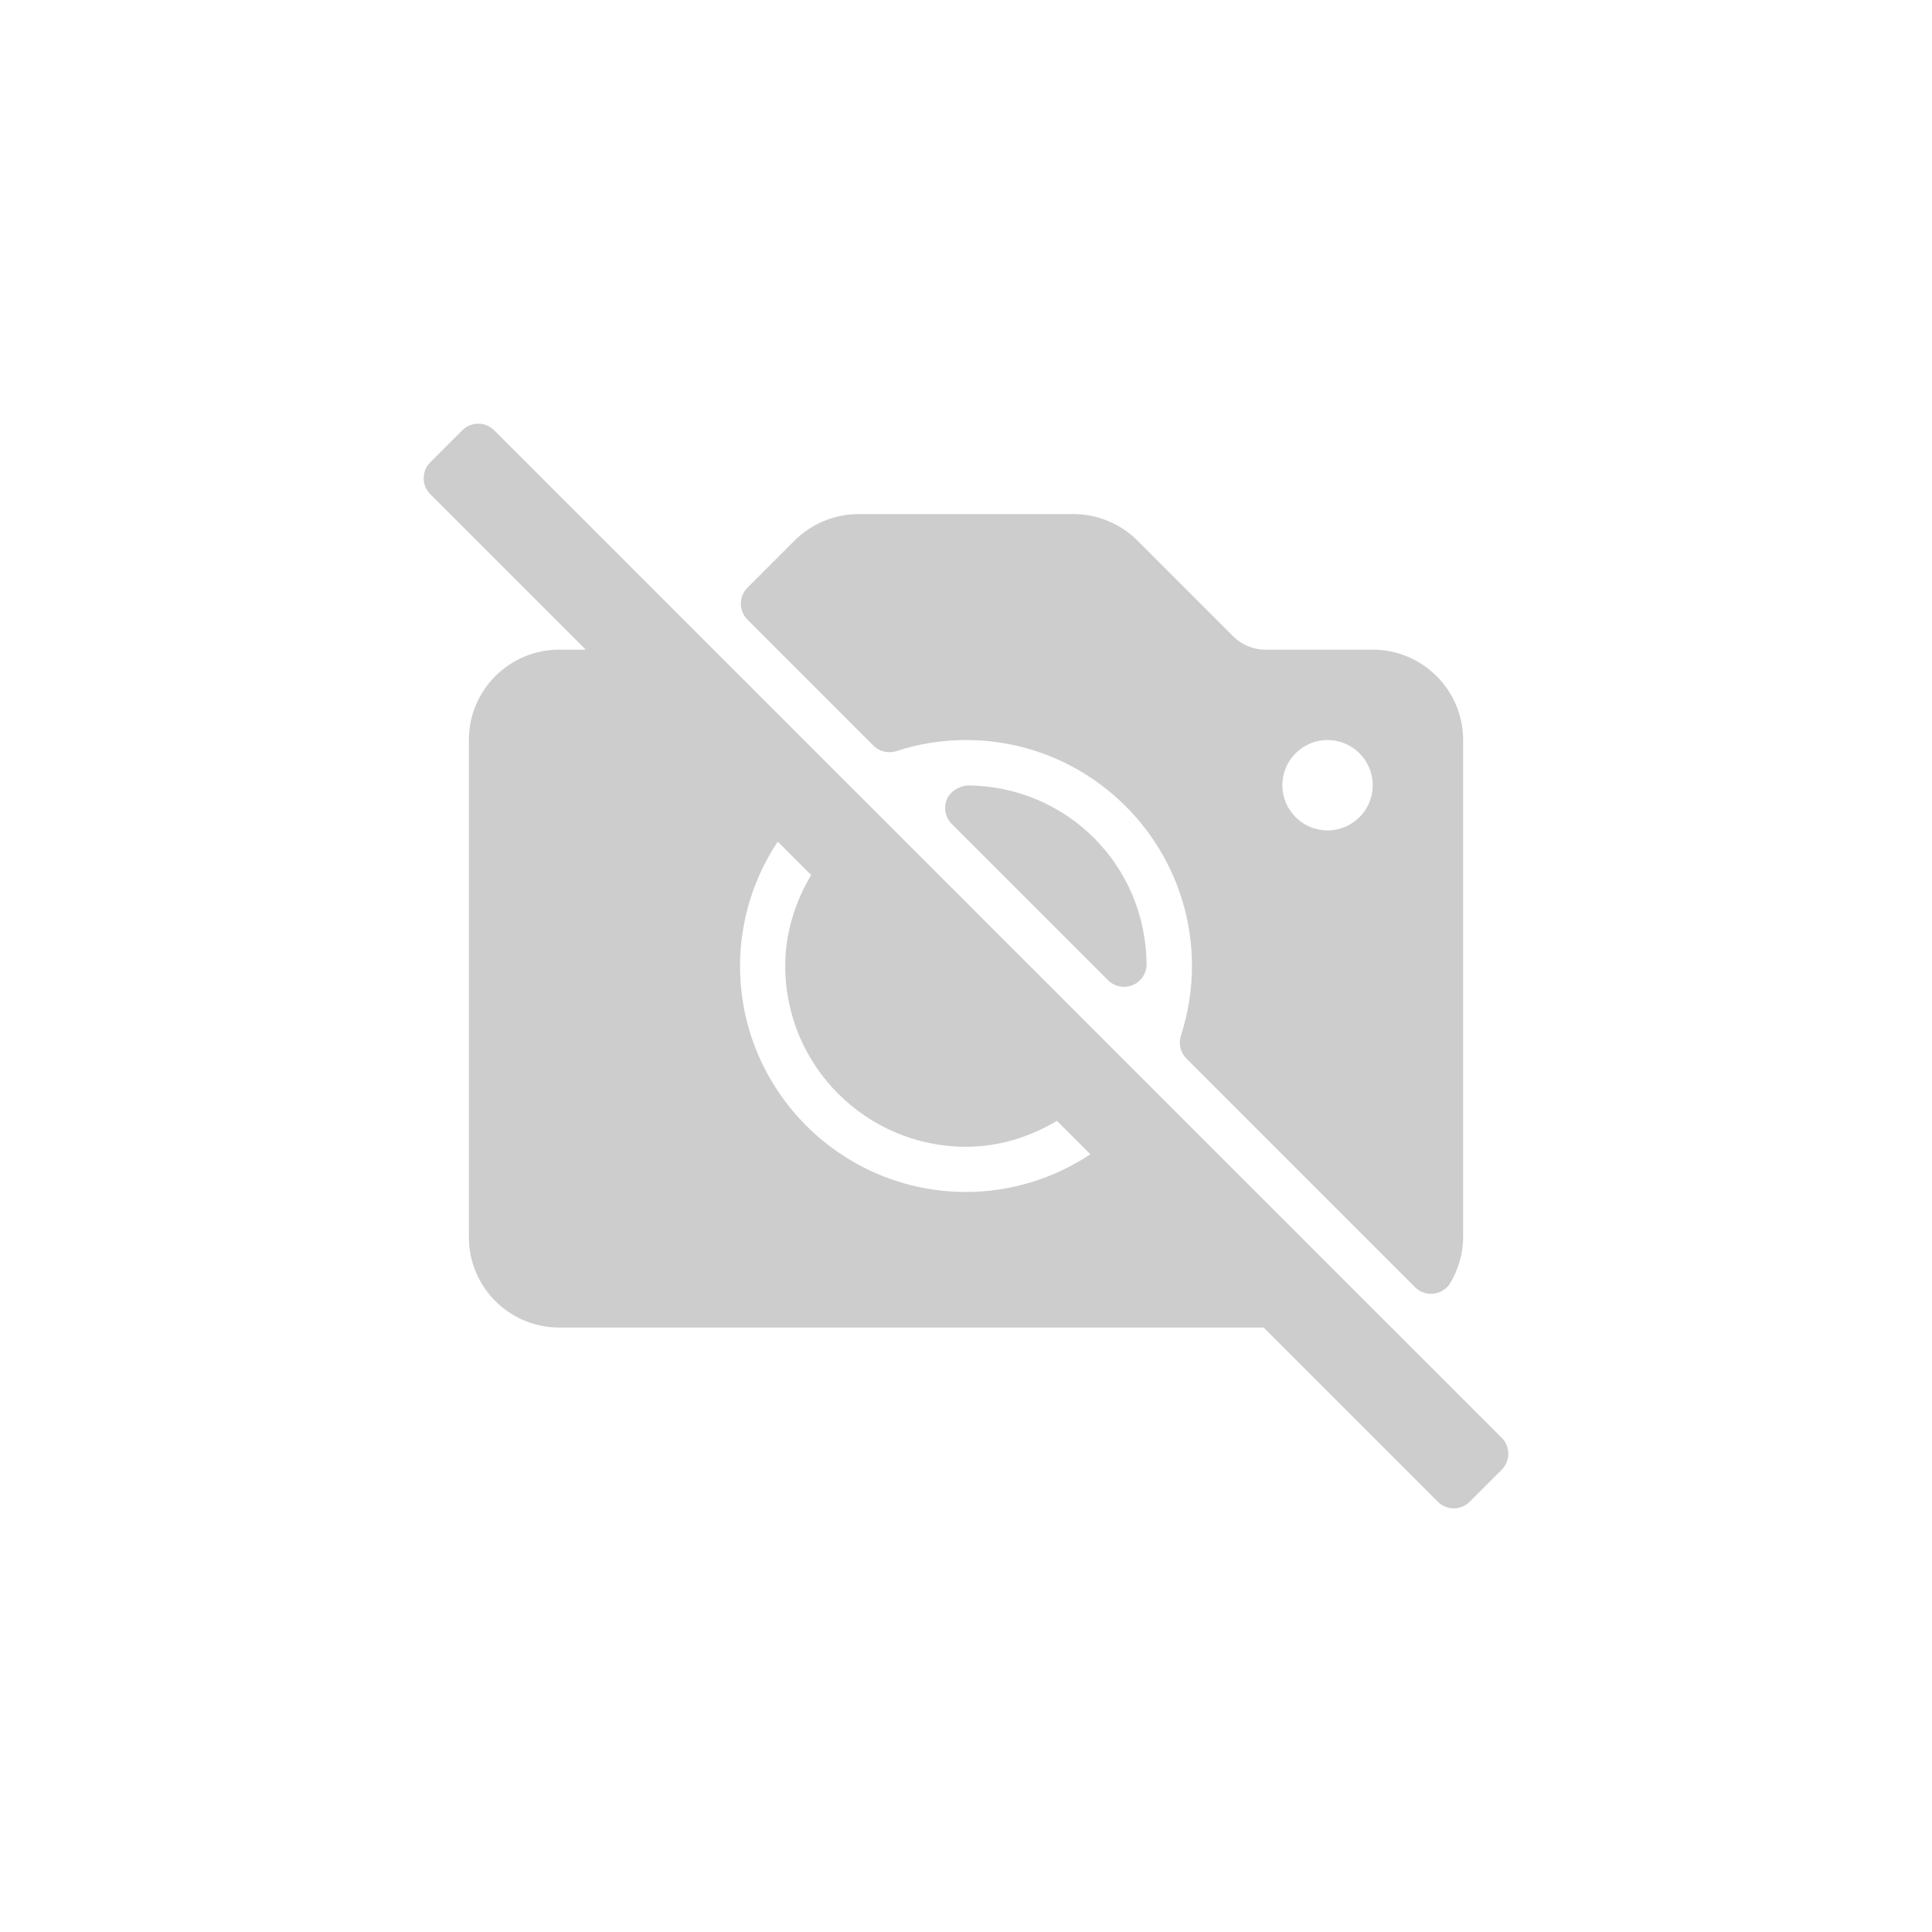
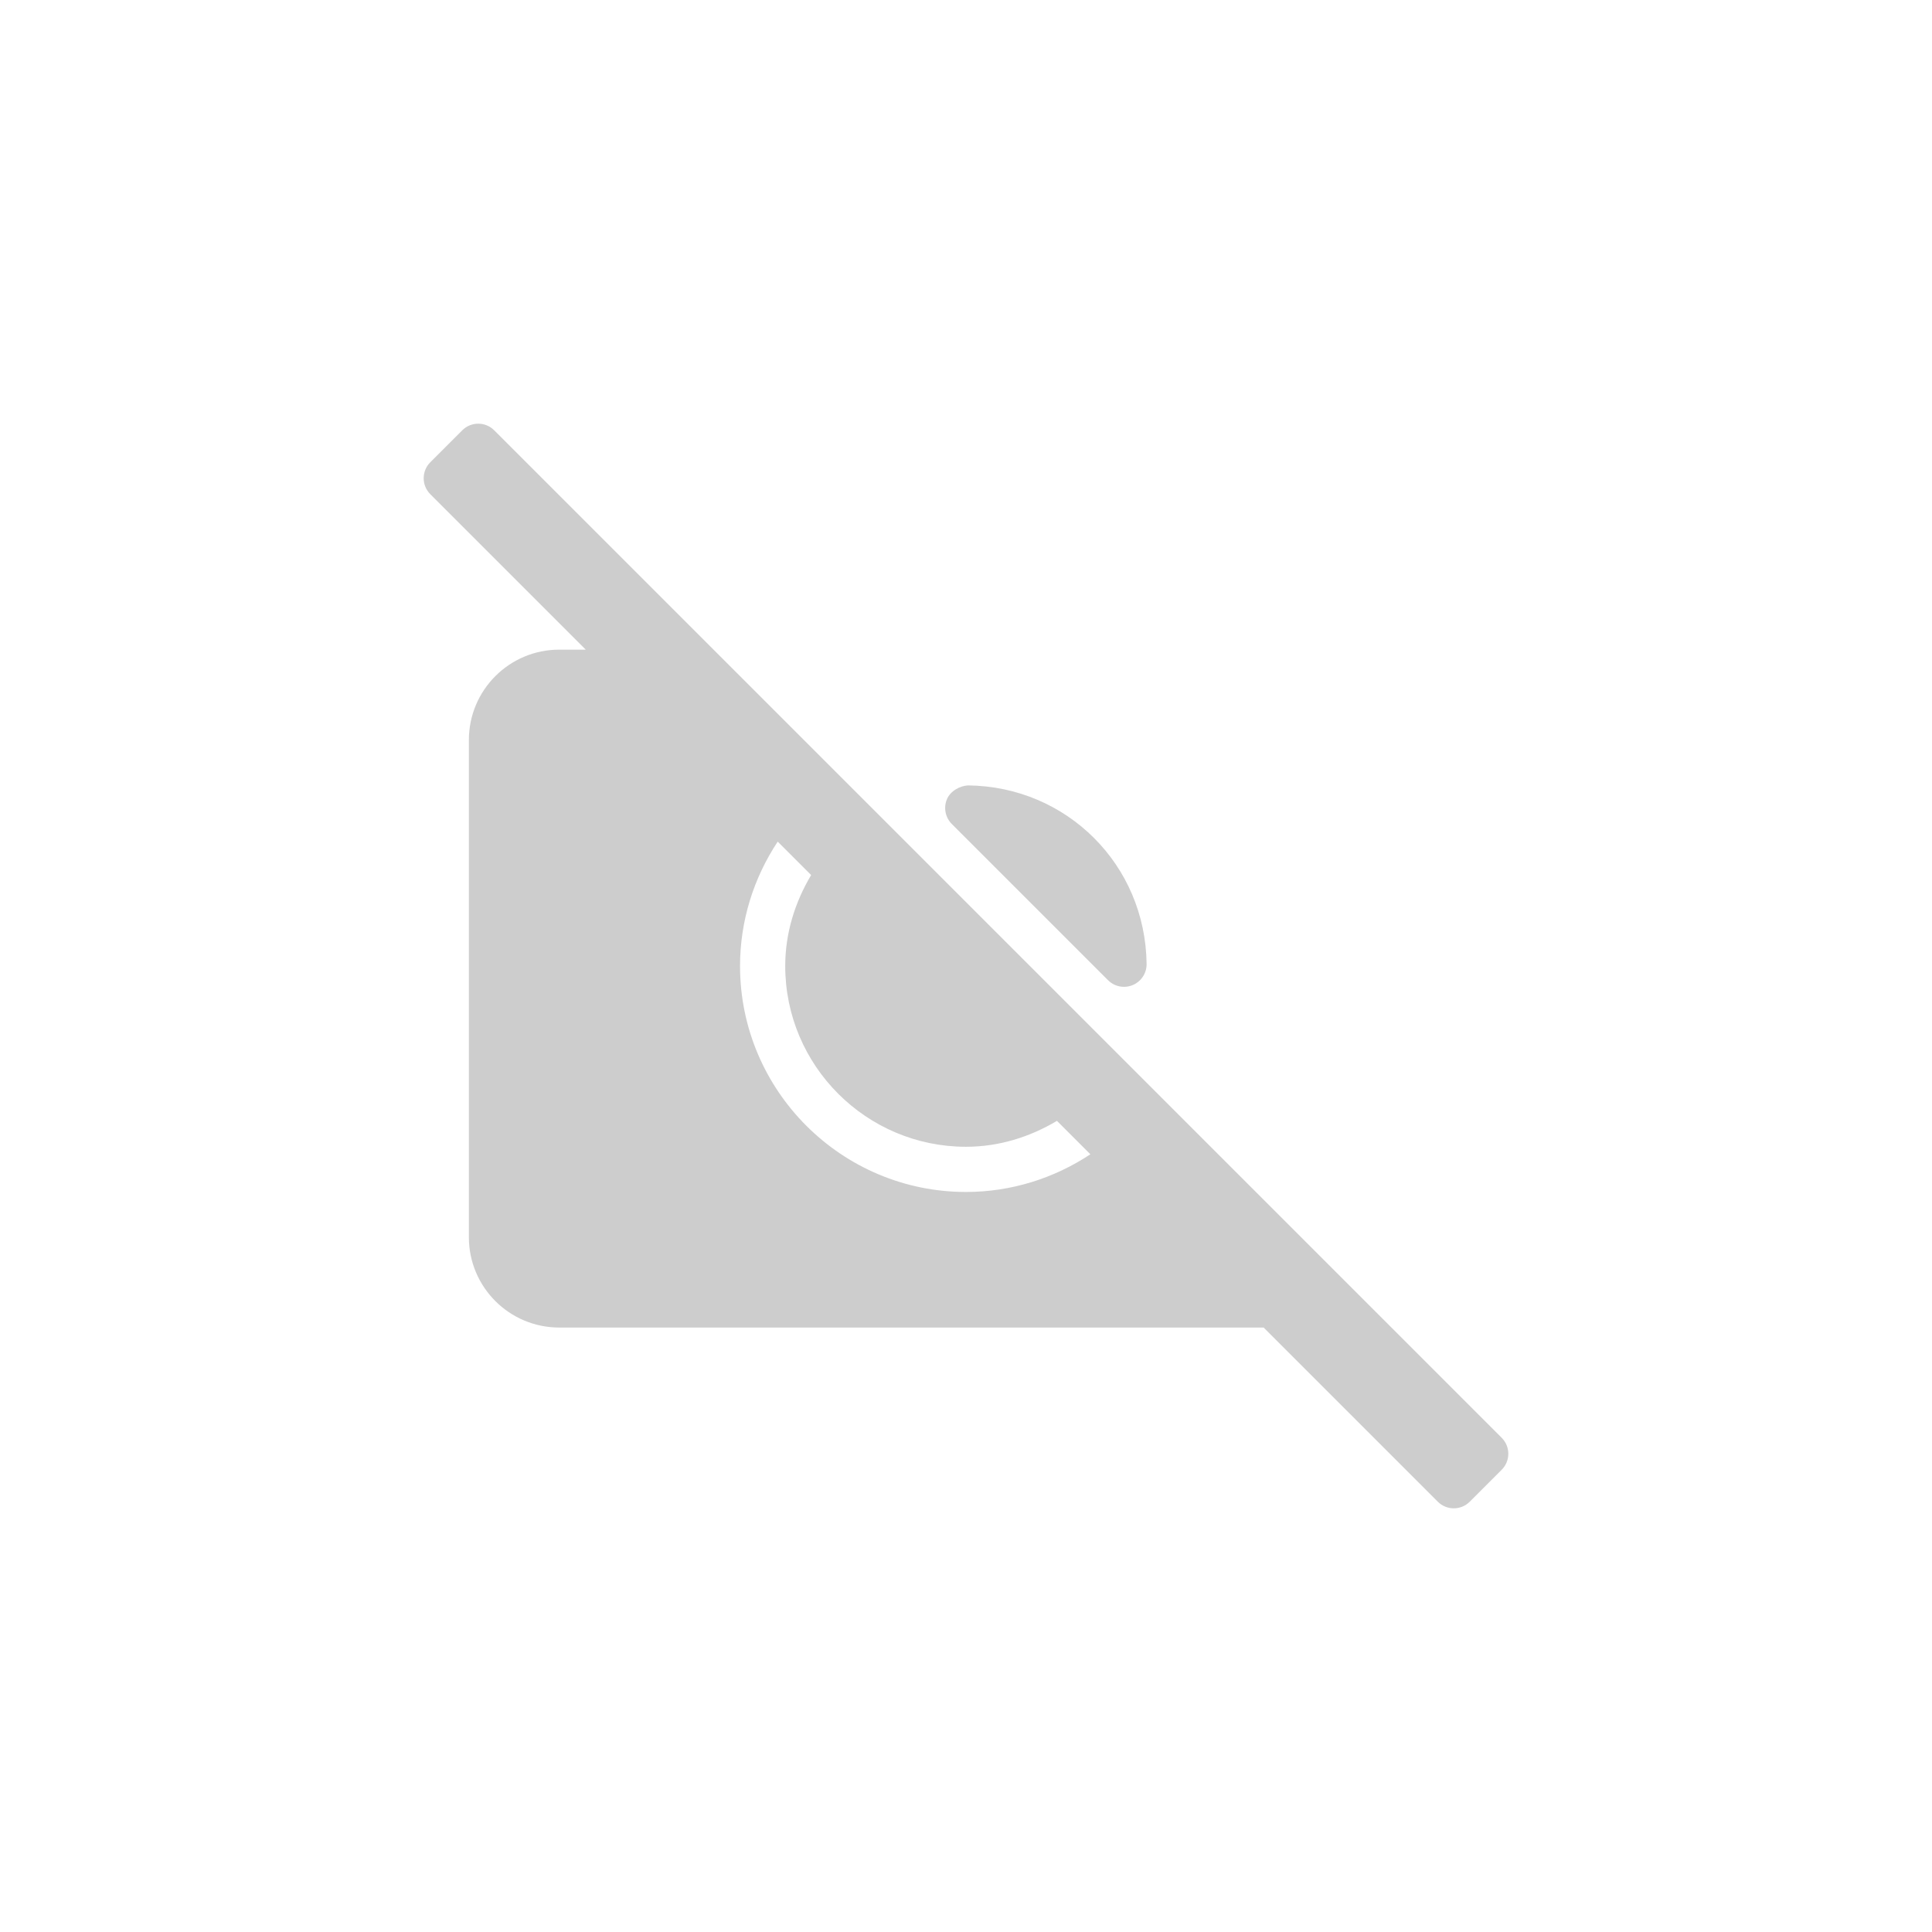
<svg xmlns="http://www.w3.org/2000/svg" version="1.1" id="Layer_1" x="0px" y="0px" viewBox="0 0 911.997 911.997" style="enable-background:new 0 0 511.997 511.997;" xml:space="preserve">
  <g transform="translate(200 200)">
-     <path fill="#CDCDCD" d="M212.28,151.957c2.844,2.854,7.021,3.854,10.844,2.604c10.667-3.479,21.729-5.229,32.875-5.229    c58.813,0,106.667,47.854,106.667,106.667c0,11.104-1.76,22.167-5.219,32.875c-1.24,3.813-0.229,8,2.604,10.833l107.917,107.917    c2.01,2.021,4.729,3.125,7.542,3.125c0.448,0,0.896-0.021,1.354-0.083c3.271-0.417,6.167-2.333,7.844-5.167    c3.896-6.646,5.958-14.063,5.958-21.5V149.332c0-23.521-19.135-42.667-42.667-42.667h-50.75c-5.615,0-11.115-2.271-15.083-6.25    l-45.25-45.25c-7.938-7.938-18.938-12.5-30.167-12.5h-101.5c-11.229,0-22.229,4.563-30.167,12.5l-22.25,22.25    c-4.167,4.167-4.167,10.917,0,15.083L212.28,151.957z M426.665,149.332c11.76,0,21.333,9.563,21.333,21.333    c0,11.771-9.573,21.333-21.333,21.333s-21.333-9.563-21.333-21.333C405.332,158.894,414.905,149.332,426.665,149.332z" />
    <path fill="#CDCDCD" d="M508.873,478.706L33.291,3.124c-4.166-4.166-10.919-4.166-15.085,0L3.124,18.206c-4.166,4.166-4.166,10.919,0,15.085    l73.374,73.374h-12.5c-23.564,0-42.667,19.102-42.667,42.667v234.667c0,23.564,19.103,42.667,42.667,42.667h332.5l82.208,82.208    c4.166,4.166,10.919,4.166,15.085,0l15.082-15.082C513.038,489.625,513.038,482.872,508.873,478.706z M255.998,362.665    c-58.813,0-106.667-47.854-106.667-106.667c0-21.182,6.367-41.465,17.786-58.714l15.78,15.78    c-7.674,12.892-12.233,27.452-12.233,42.934c0,47.063,38.281,85.333,85.333,85.333c15.488,0,30.047-4.559,42.935-12.232    l15.777,15.777C297.457,356.301,277.178,362.665,255.998,362.665z" />
    <path fill="#CDCDCD" d="M256.957,170.748c-3.75,0.208-8.271,2.521-9.958,6.521c-1.677,4-0.771,8.625,2.292,11.688l73.75,73.75    c2.042,2.042,4.771,3.125,7.542,3.125c1.396,0,2.802-0.271,4.135-0.833c4-1.688,6.583-5.625,6.531-9.958    C340.717,208.311,303.696,171.269,256.957,170.748z" />
  </g>
</svg>